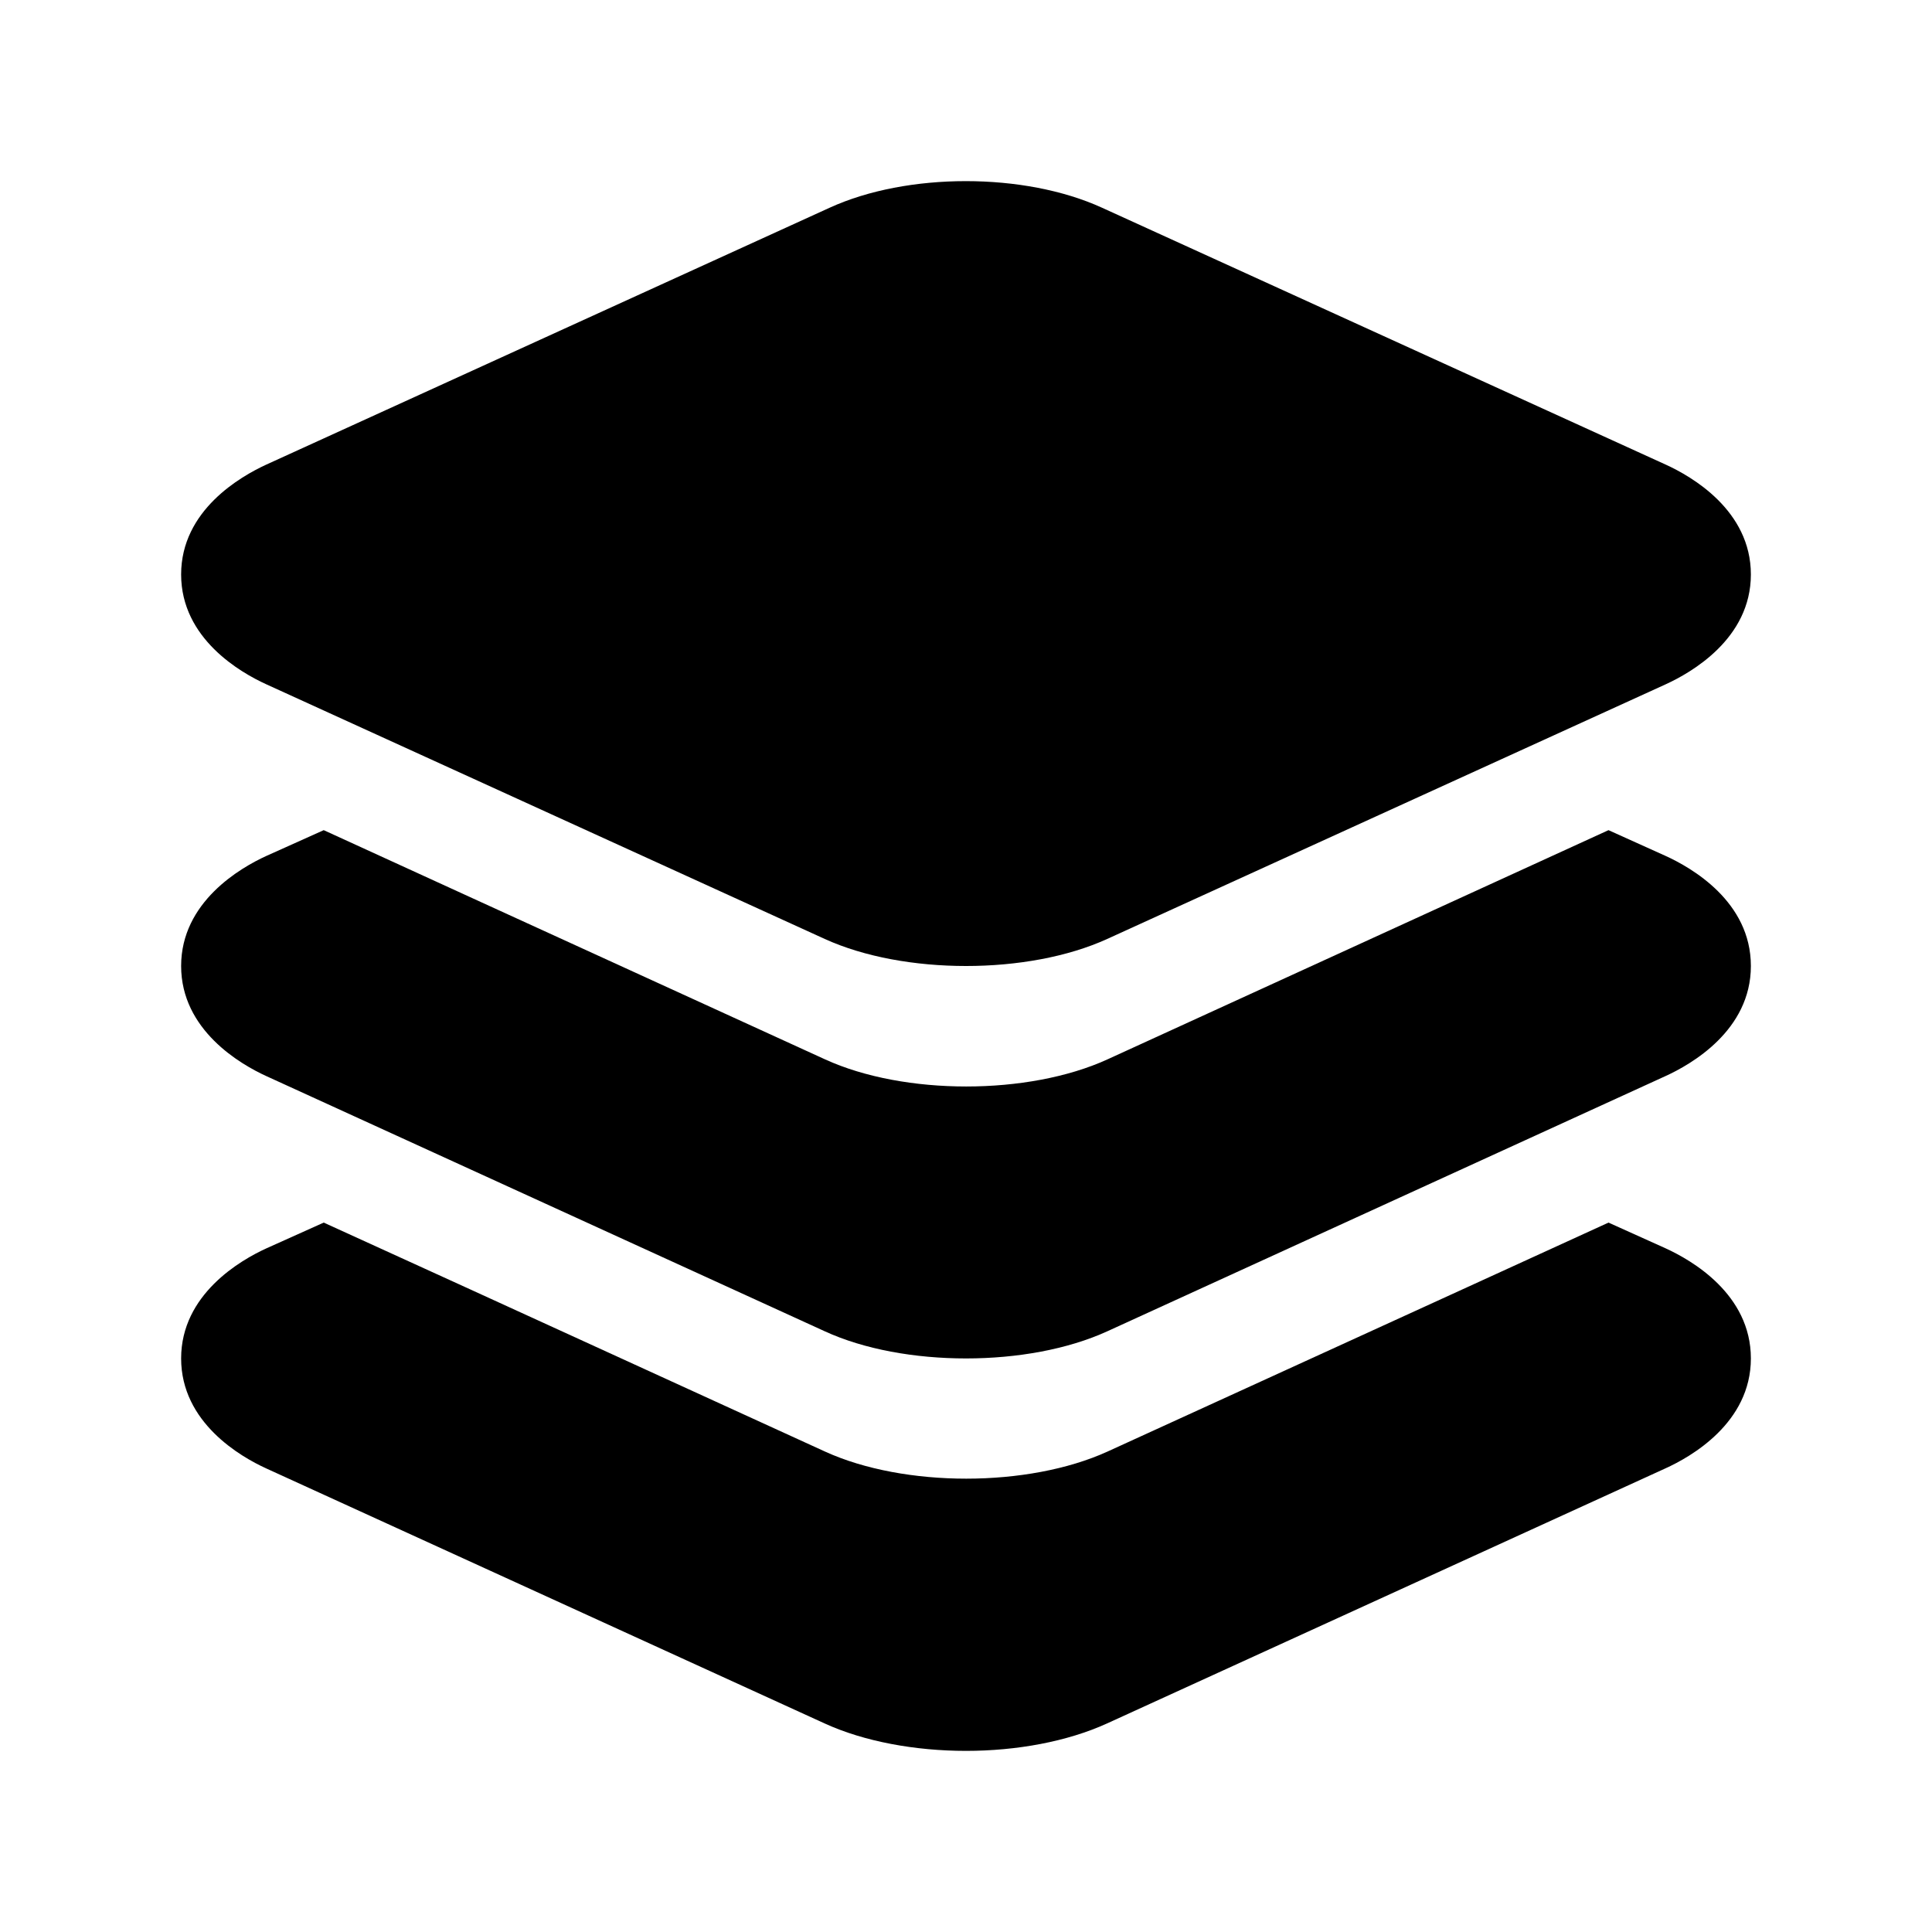
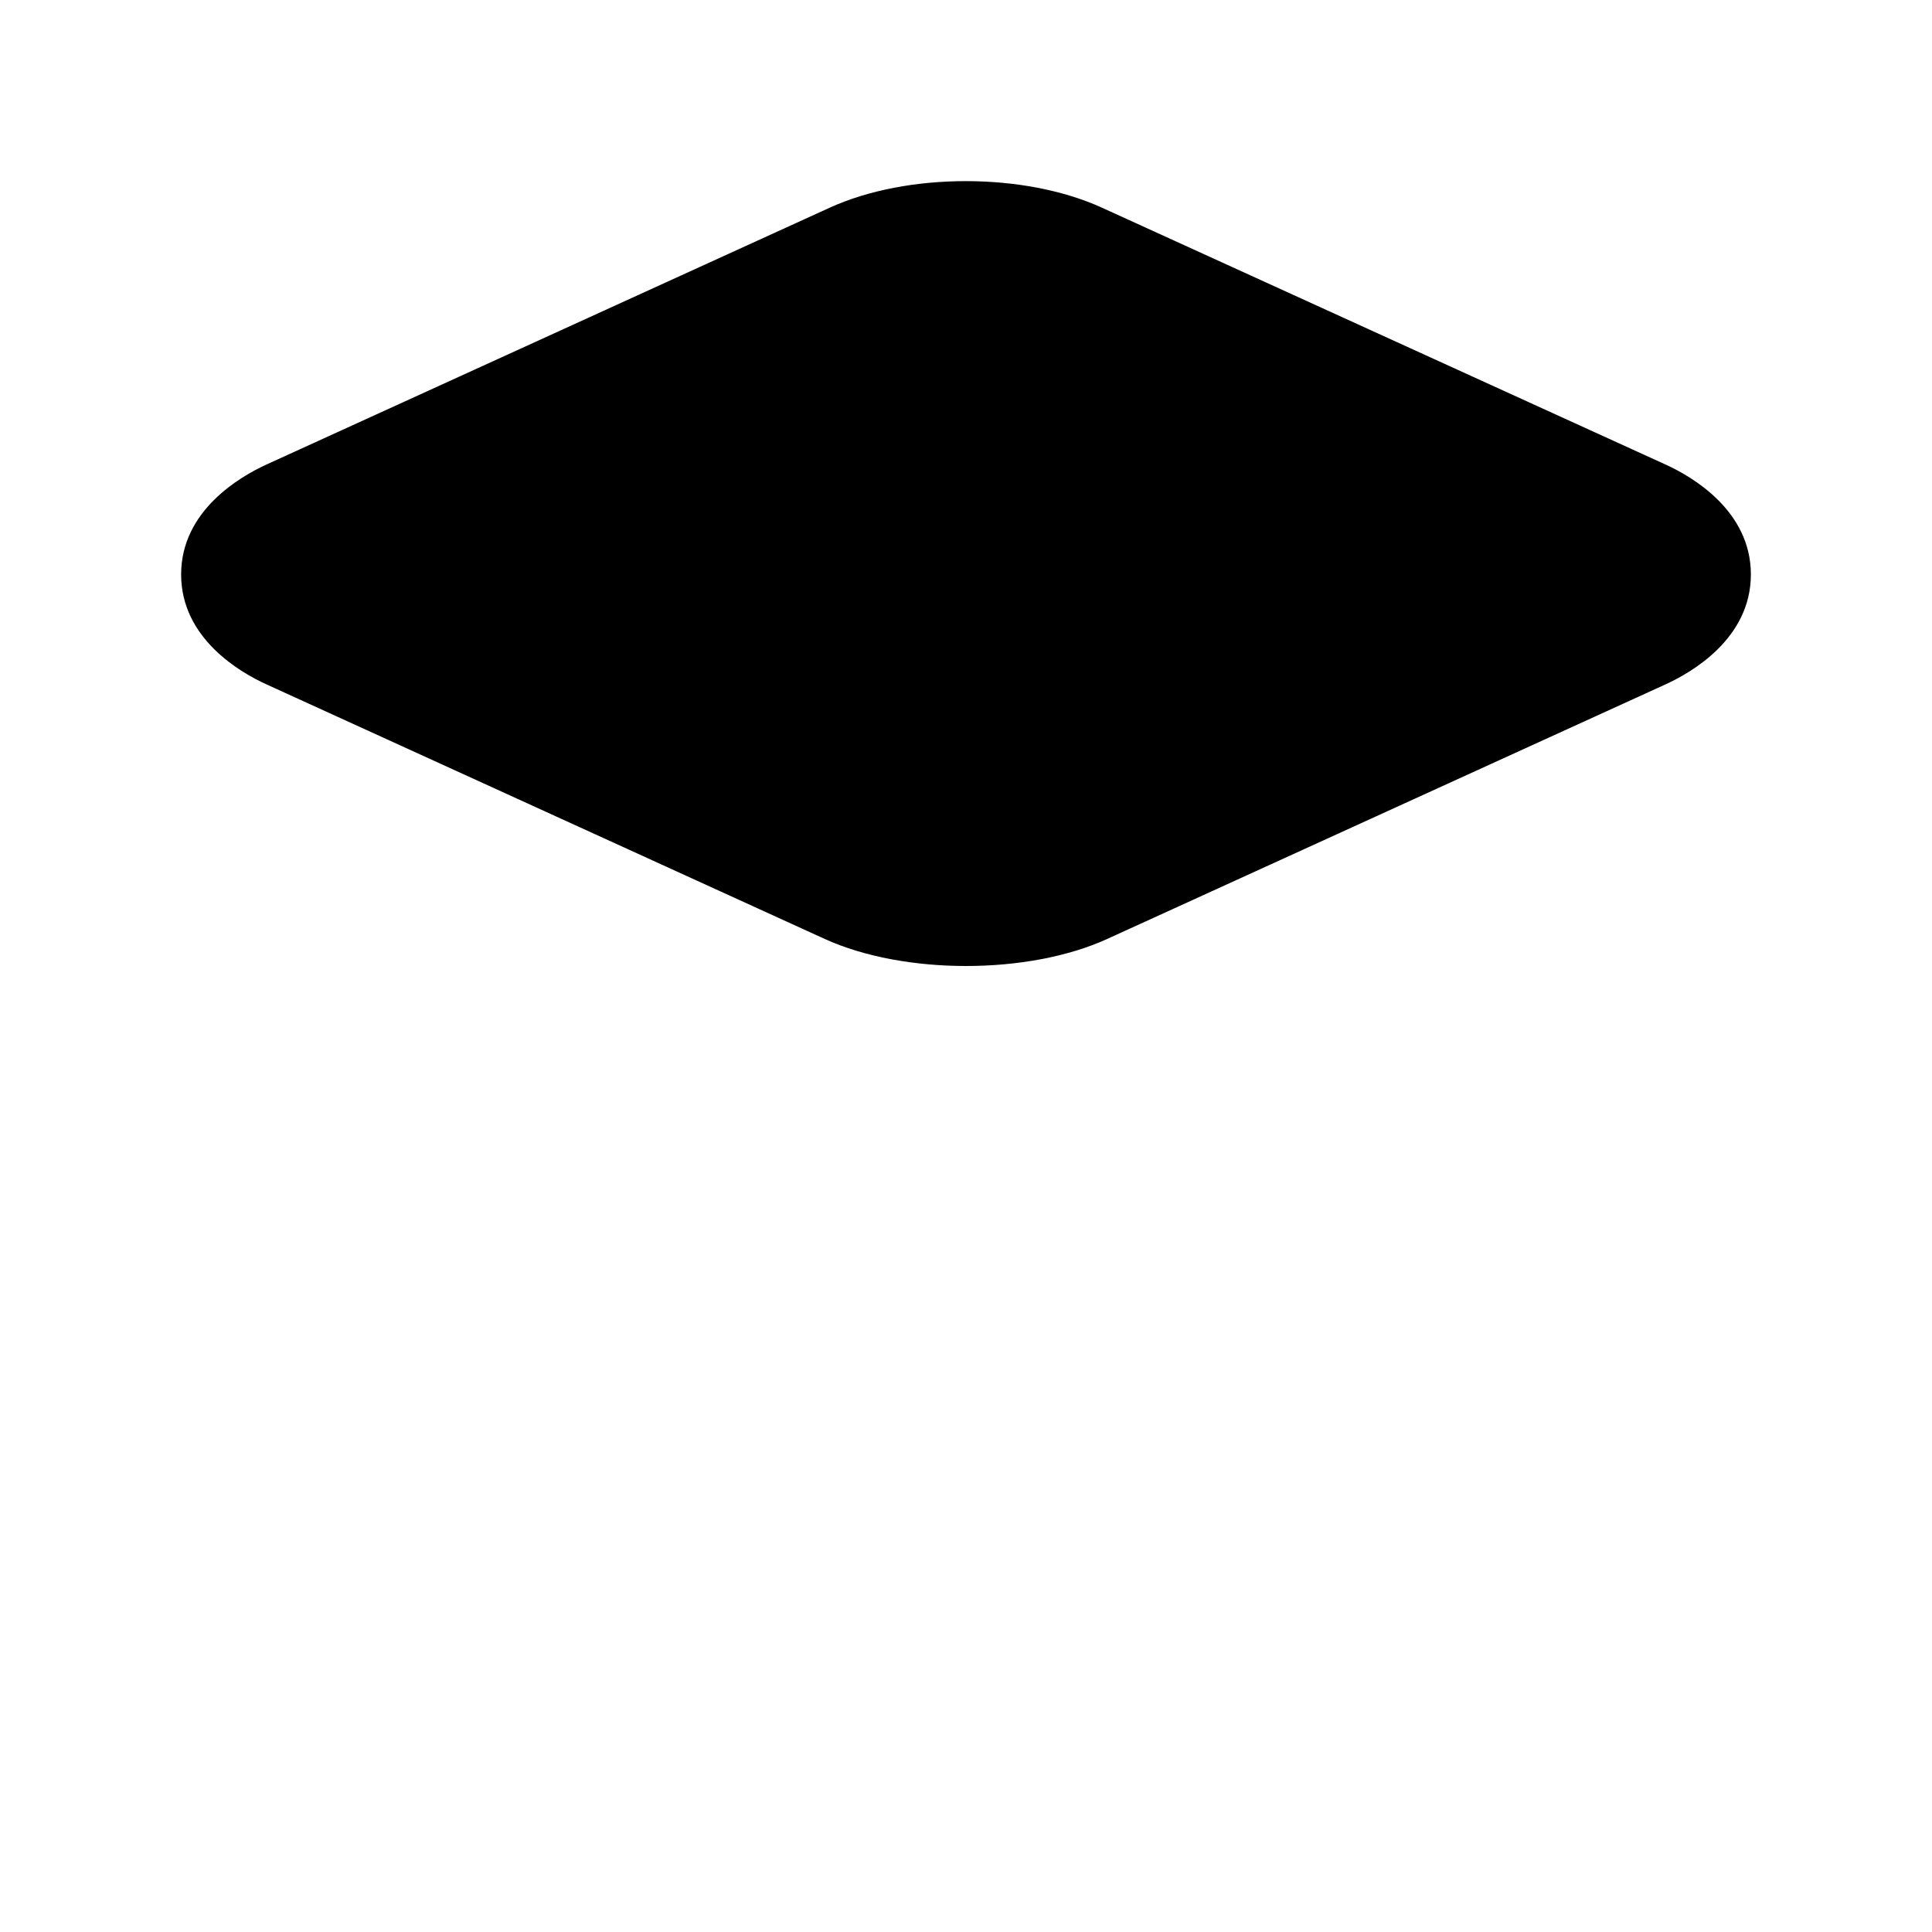
<svg xmlns="http://www.w3.org/2000/svg" viewBox="0 0 512 512">
  <path d="m256 256c-13.47 0-26.94-2.39-37.44-7.17l-148-67.49c-6.77-3.08-22.56-12.09-22.56-29.1s15.79-26 22.58-29.12l149.28-68.07c20.57-9.4 51.61-9.4 72.19 0l149.37 68.07c6.79 3.09 22.58 12.1 22.58 29.12s-15.79 26-22.58 29.11l-148 67.48c-10.48 4.78-23.95 7.17-37.42 7.17z" />
-   <path d="m441.36 226.81-15.09-6.81-38.77 17.74-94 43c-10.5 4.8-24 7.19-37.44 7.19s-26.93-2.39-37.42-7.19l-94.07-43-38.78-17.74-15.22 6.84c-6.78 3.09-22.57 12.16-22.57 29.16s15.79 26.08 22.56 29.17l148 67.63c10.44 4.8 23.93 7.2 37.44 7.2s26.94-2.4 37.44-7.19l147.87-67.61c6.81-3.09 22.69-12.11 22.69-29.2s-15.77-26.07-22.64-29.19z" />
-   <path d="m441.36 330.8-15.09-6.8-38.77 17.73-94 42.95c-10.5 4.78-24 7.18-37.44 7.18s-26.93-2.39-37.42-7.18l-94.07-43-38.78-17.68-15.22 6.84c-6.78 3.09-22.57 12.16-22.57 29.16s15.79 26.07 22.56 29.15l148 67.59c10.44 4.78 23.98 7.26 37.44 7.26s26.88-2.48 37.38-7.27l147.92-67.57c6.82-3.08 22.7-12.1 22.7-29.16s-15.77-26.07-22.64-29.2z" />
</svg>